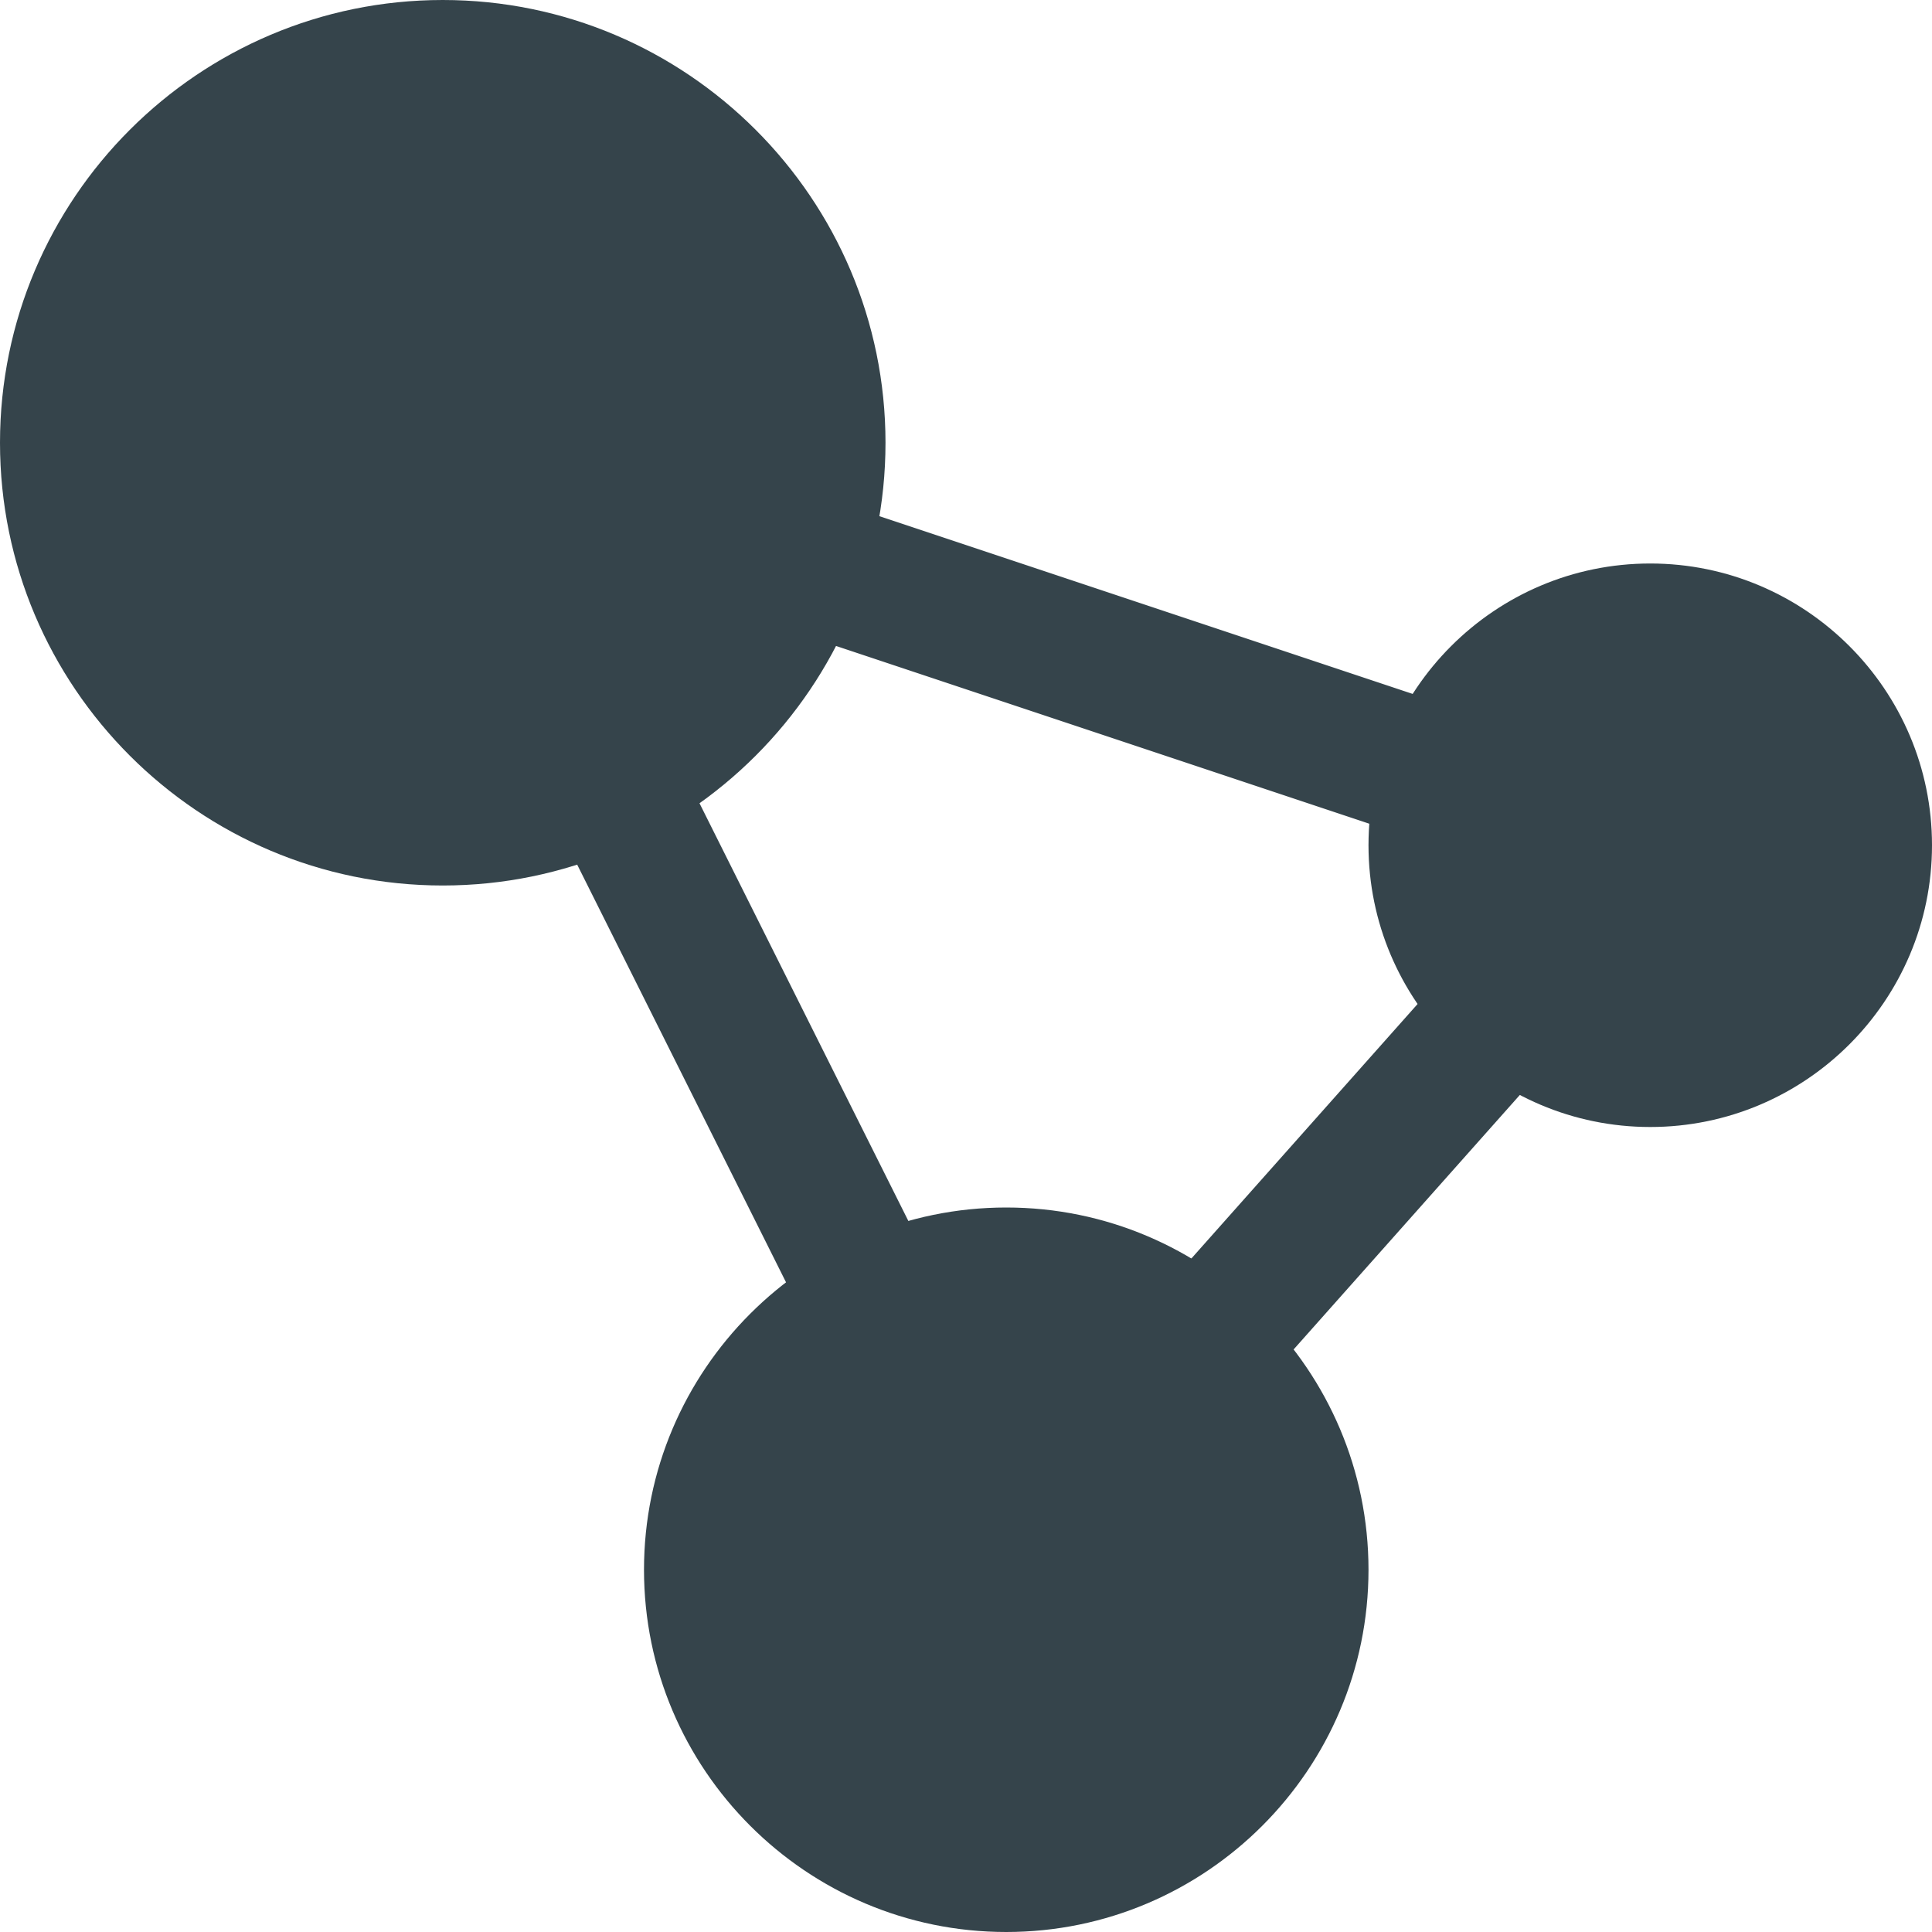
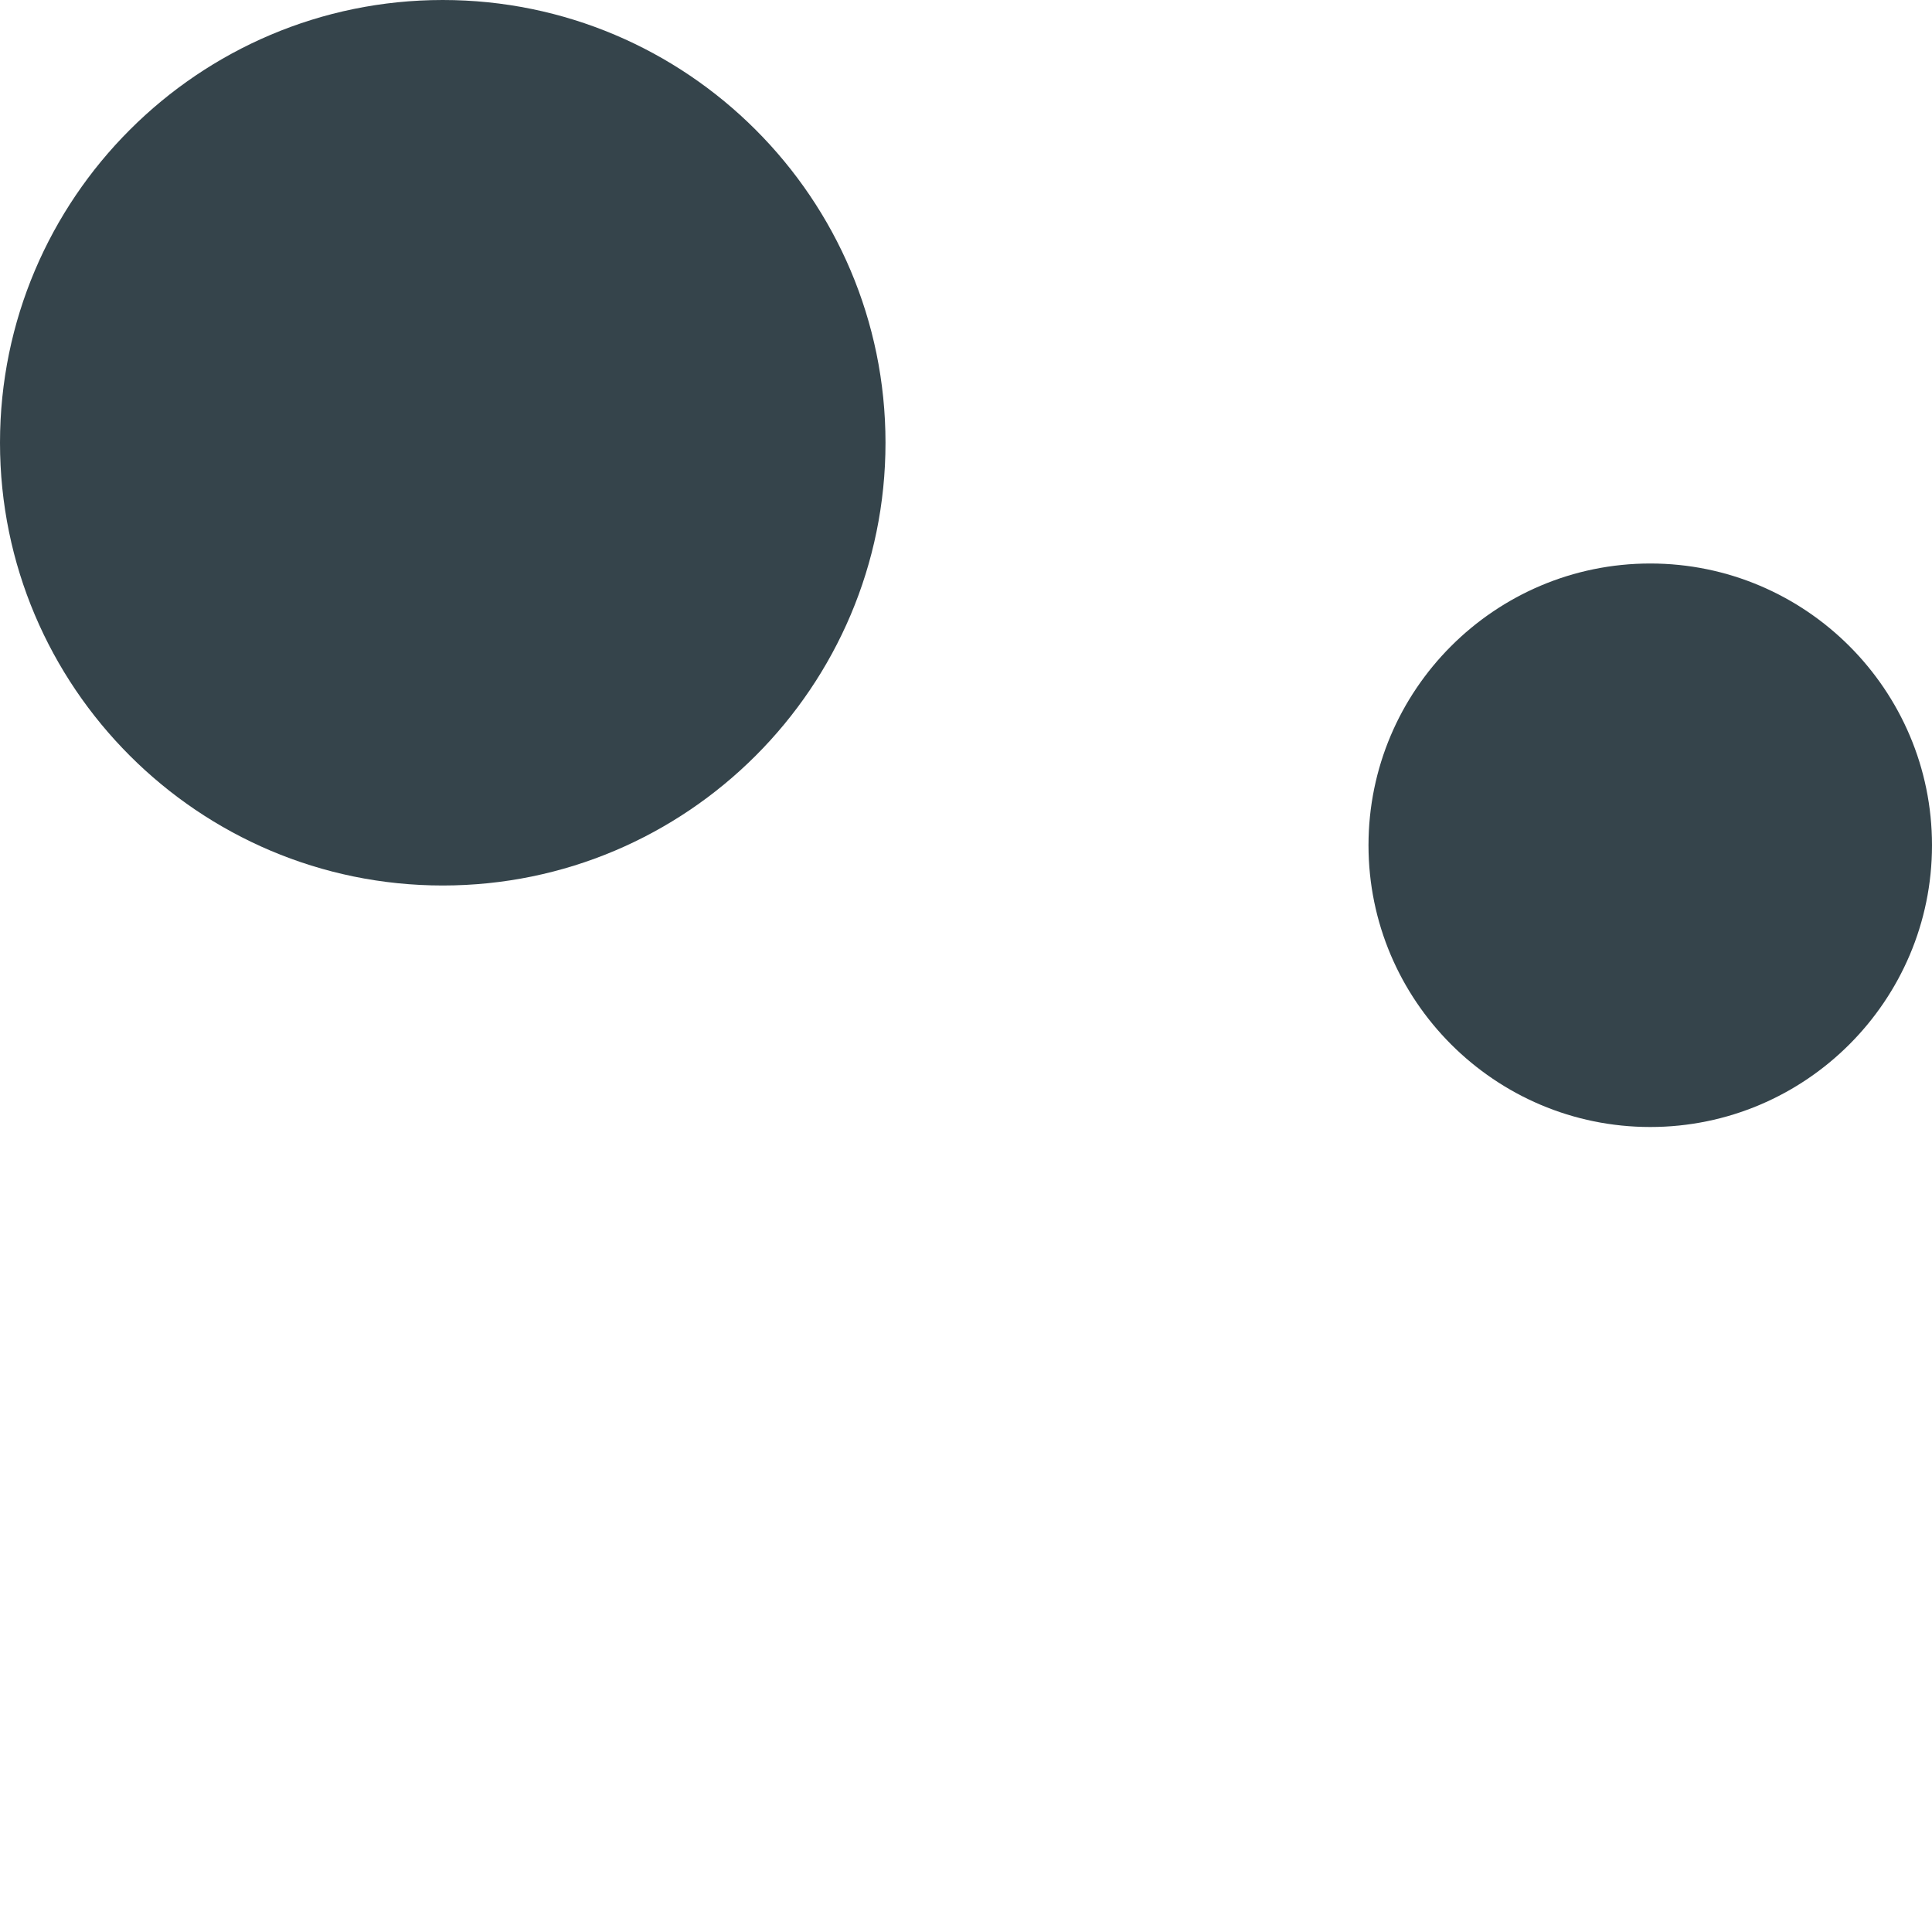
<svg xmlns="http://www.w3.org/2000/svg" width="24" height="24" viewBox="0 0 24 24" fill="none">
  <path d="M11 5.5C11 2.467 8.533 0 5.5 0C2.467 0 0 2.467 0 5.5C0 8.533 2.467 11 5.5 11C8.533 11 11 8.533 11 5.5Z" fill="#35444B" />
-   <path d="M20.5 10.5L5.5 5.5L12.5 19.5L20.5 10.5Z" stroke="#35444B" stroke-width="1.7" stroke-linecap="round" stroke-linejoin="round" />
-   <path d="M12.5 15C10.019 15 8 17.019 8 19.5C8 21.981 10.018 24 12.5 24C14.981 24 17 21.981 17 19.5C17 17.019 14.981 15 12.5 15Z" fill="#35444B" />
  <path d="M20.5 7C18.57 7 17 8.57 17 10.5C17 12.43 18.57 14 20.5 14C22.43 14 24 12.43 24 10.5C24 8.57 22.43 7 20.5 7Z" fill="#35444B" />
</svg>